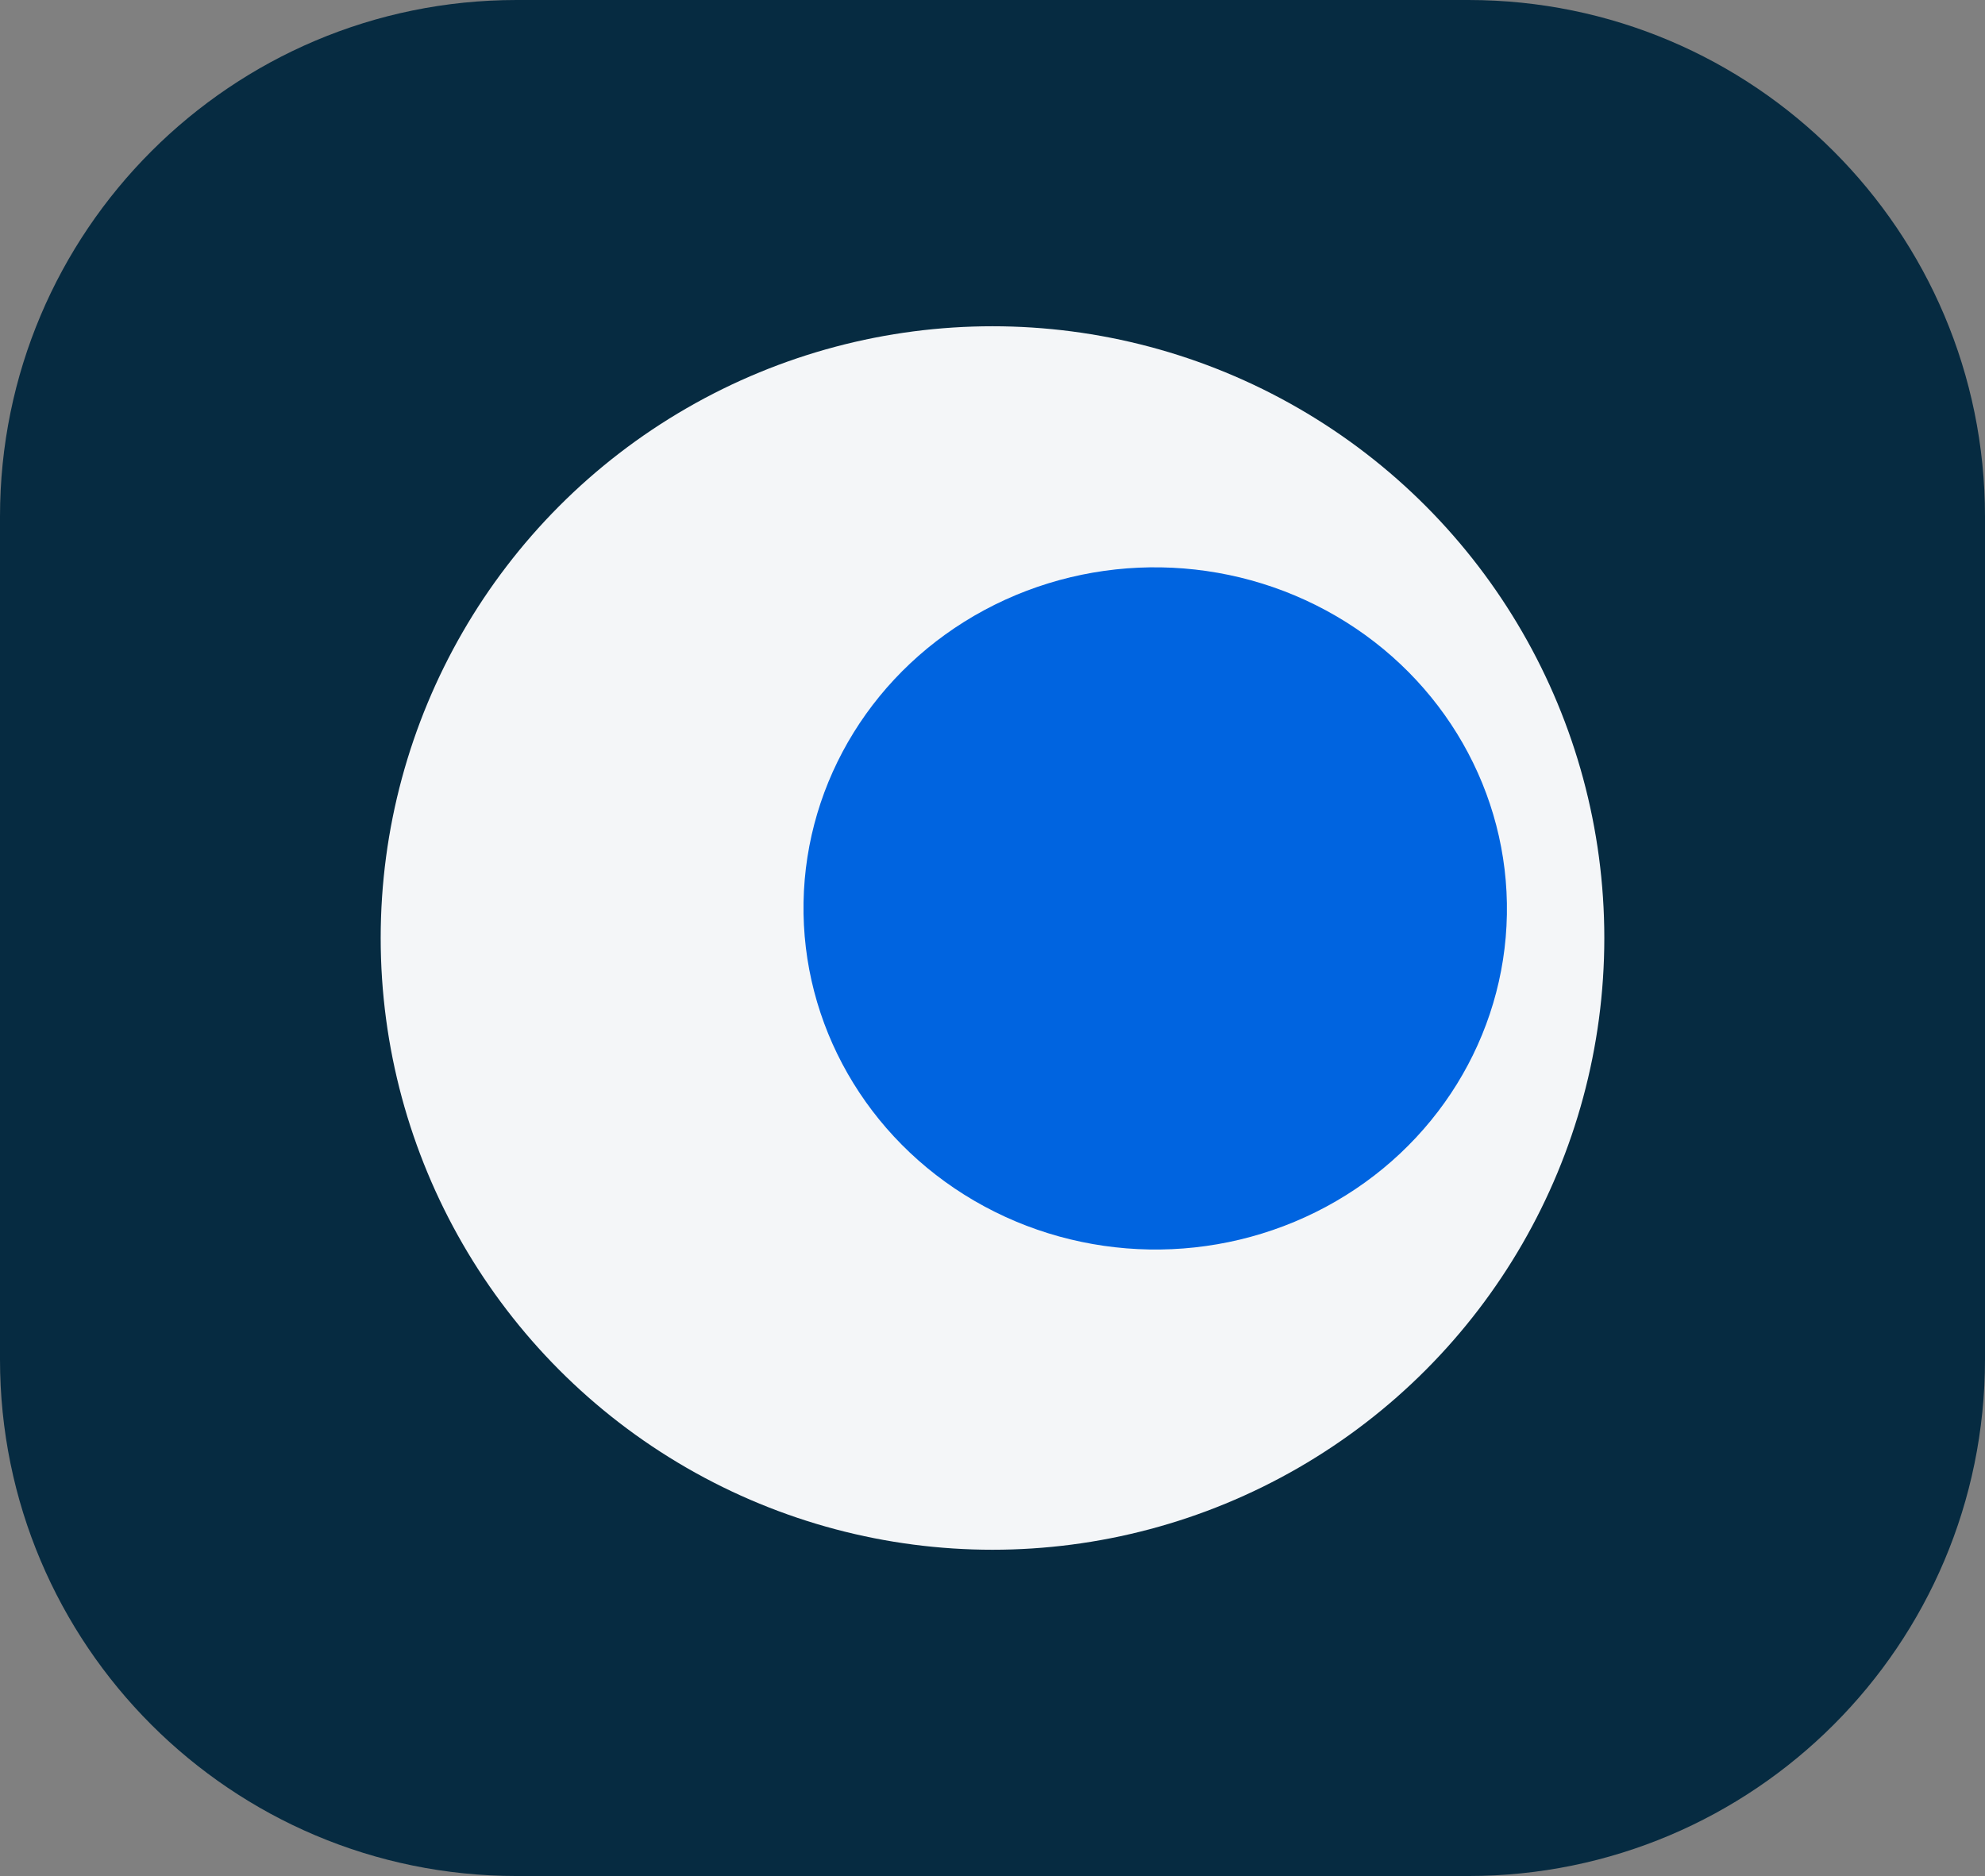
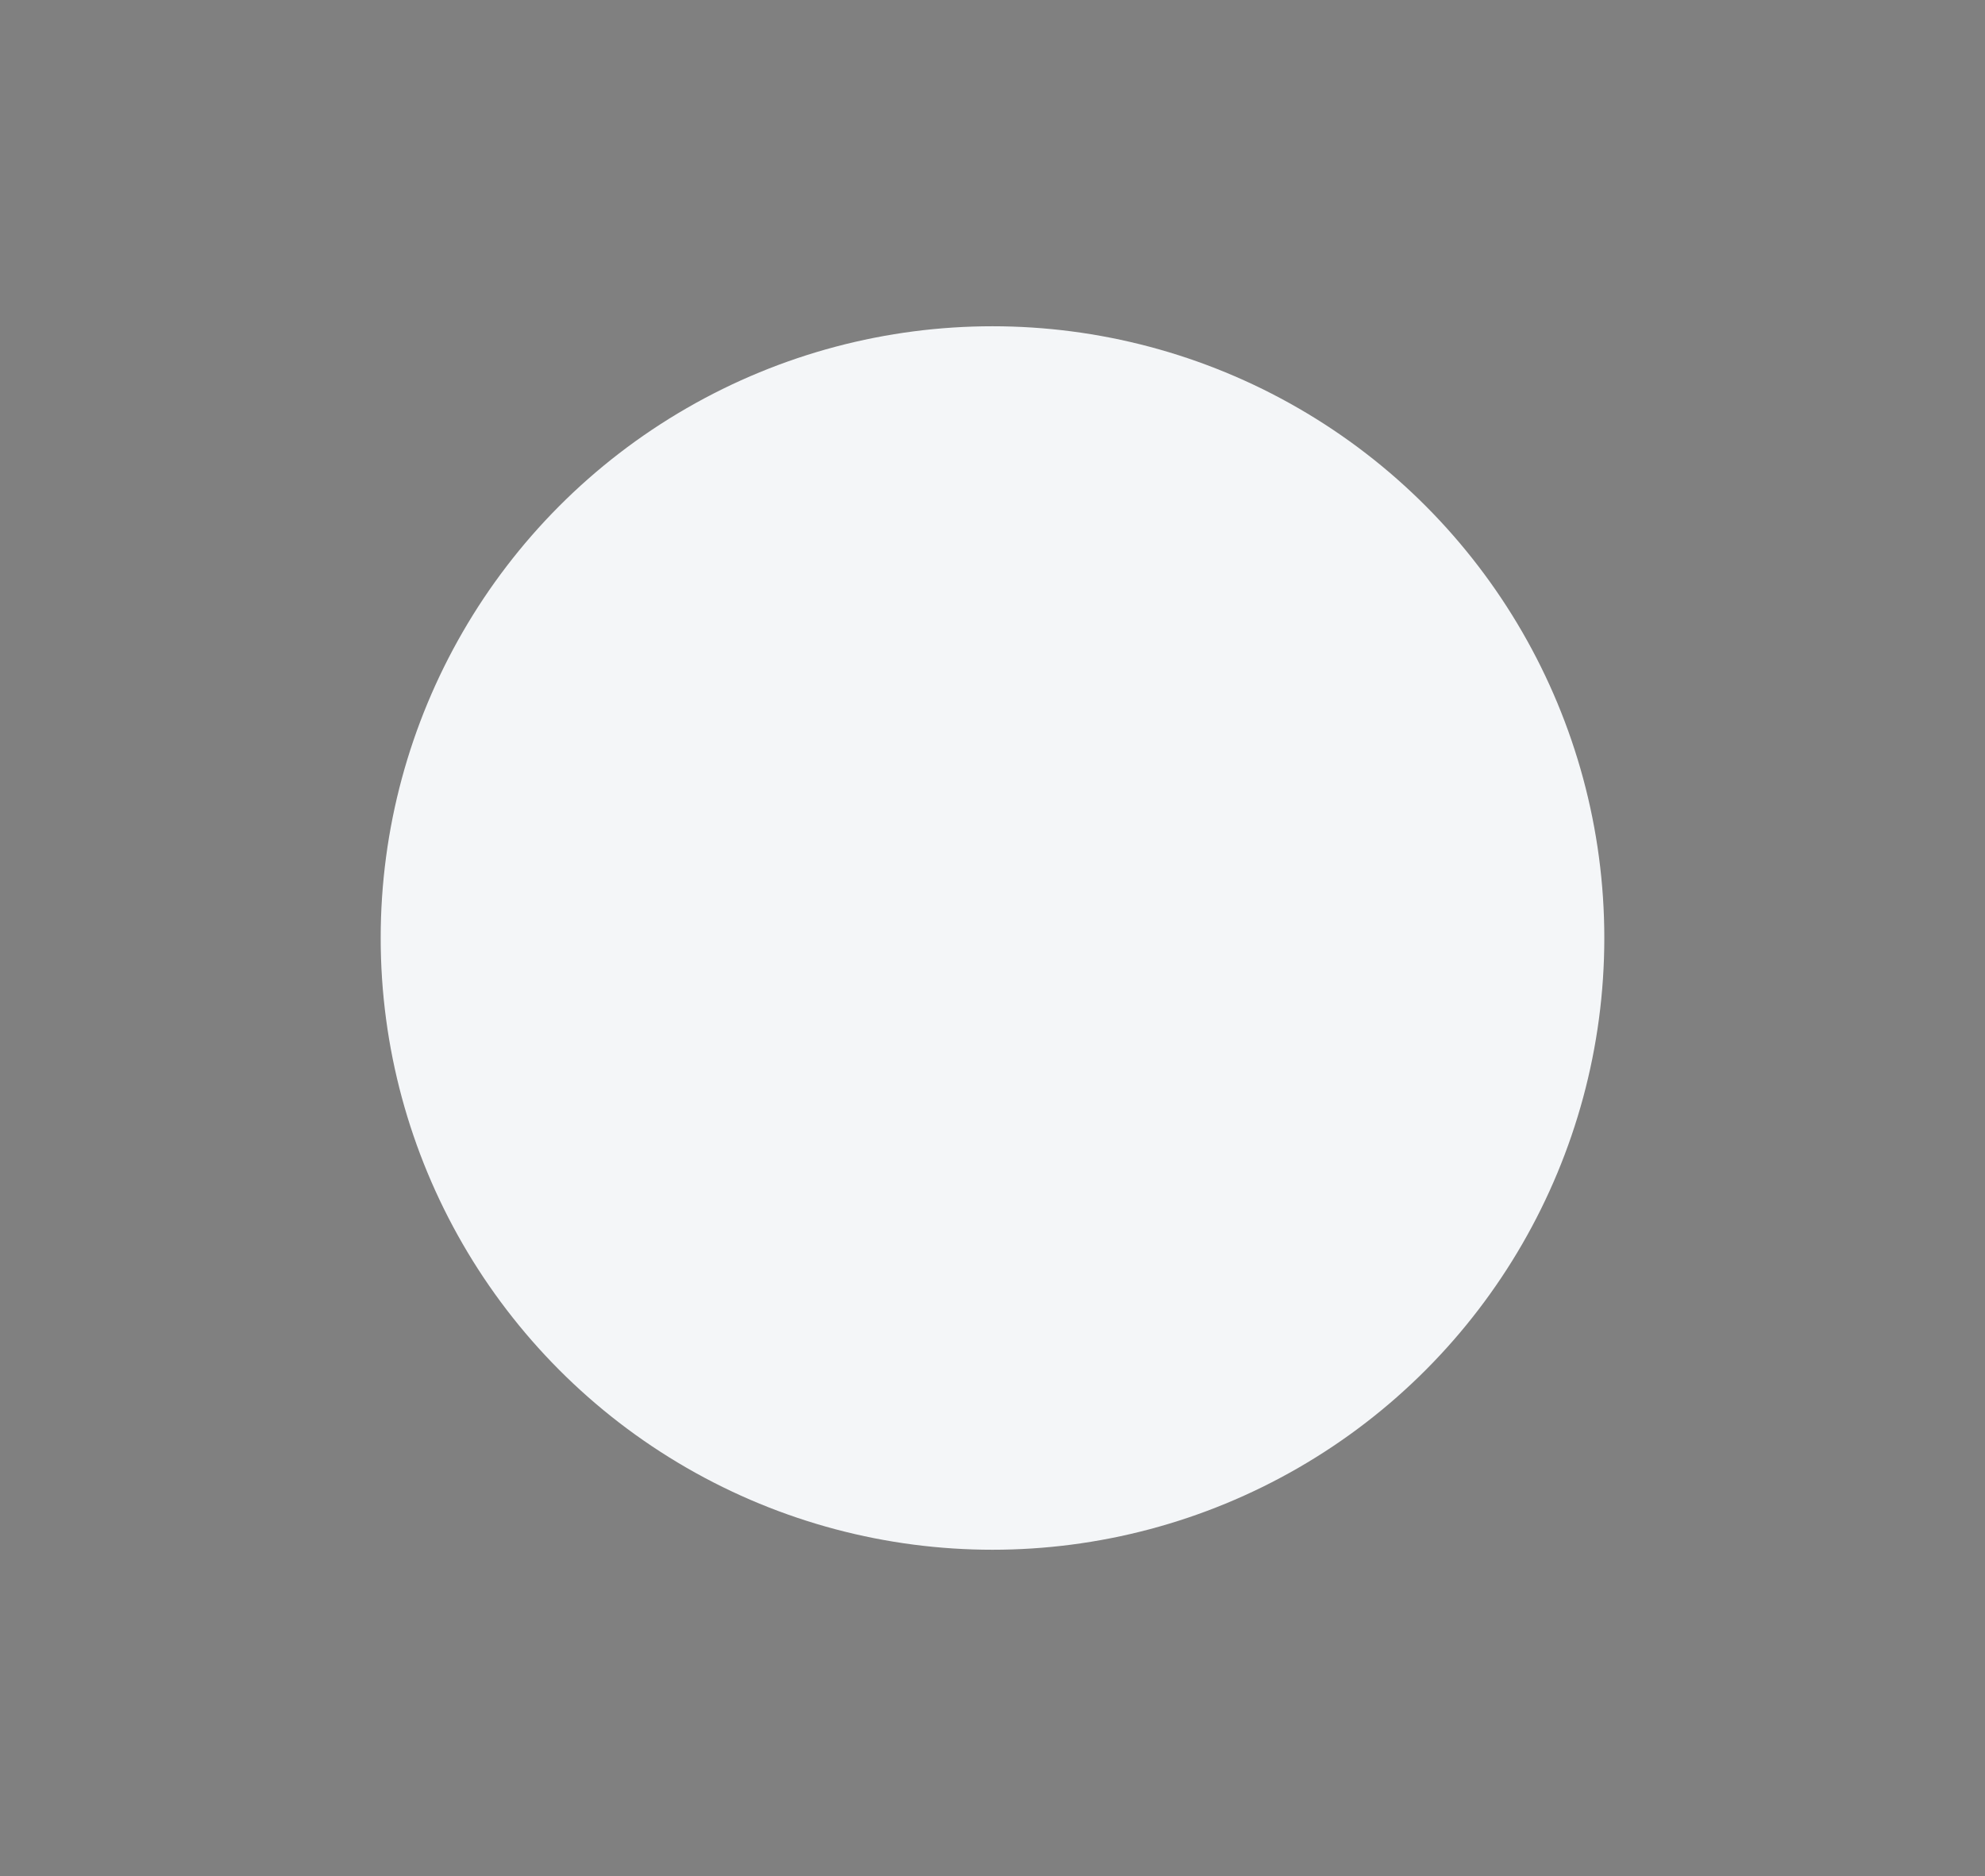
<svg xmlns="http://www.w3.org/2000/svg" width="73" height="69" viewBox="0 0 73 69" fill="none">
  <rect x="0" y="0" width="73" height="69" fill="#808080" stroke="none" />
-   <path d="M0 19C0 8.507 8.507 0 19 0H54C64.493 0 73 8.507 73 19V50C73 60.493 64.493 69 54 69H19C8.507 69 0 60.493 0 50V19Z" fill="#062B41" />
  <circle cx="36.5" cy="34.5" r="22.5" fill="#F4F6F8" />
-   <ellipse cx="42.484" cy="33.412" rx="12.935" ry="12.546" transform="rotate(1 42.484 33.412)" fill="#0064E0" />
</svg>